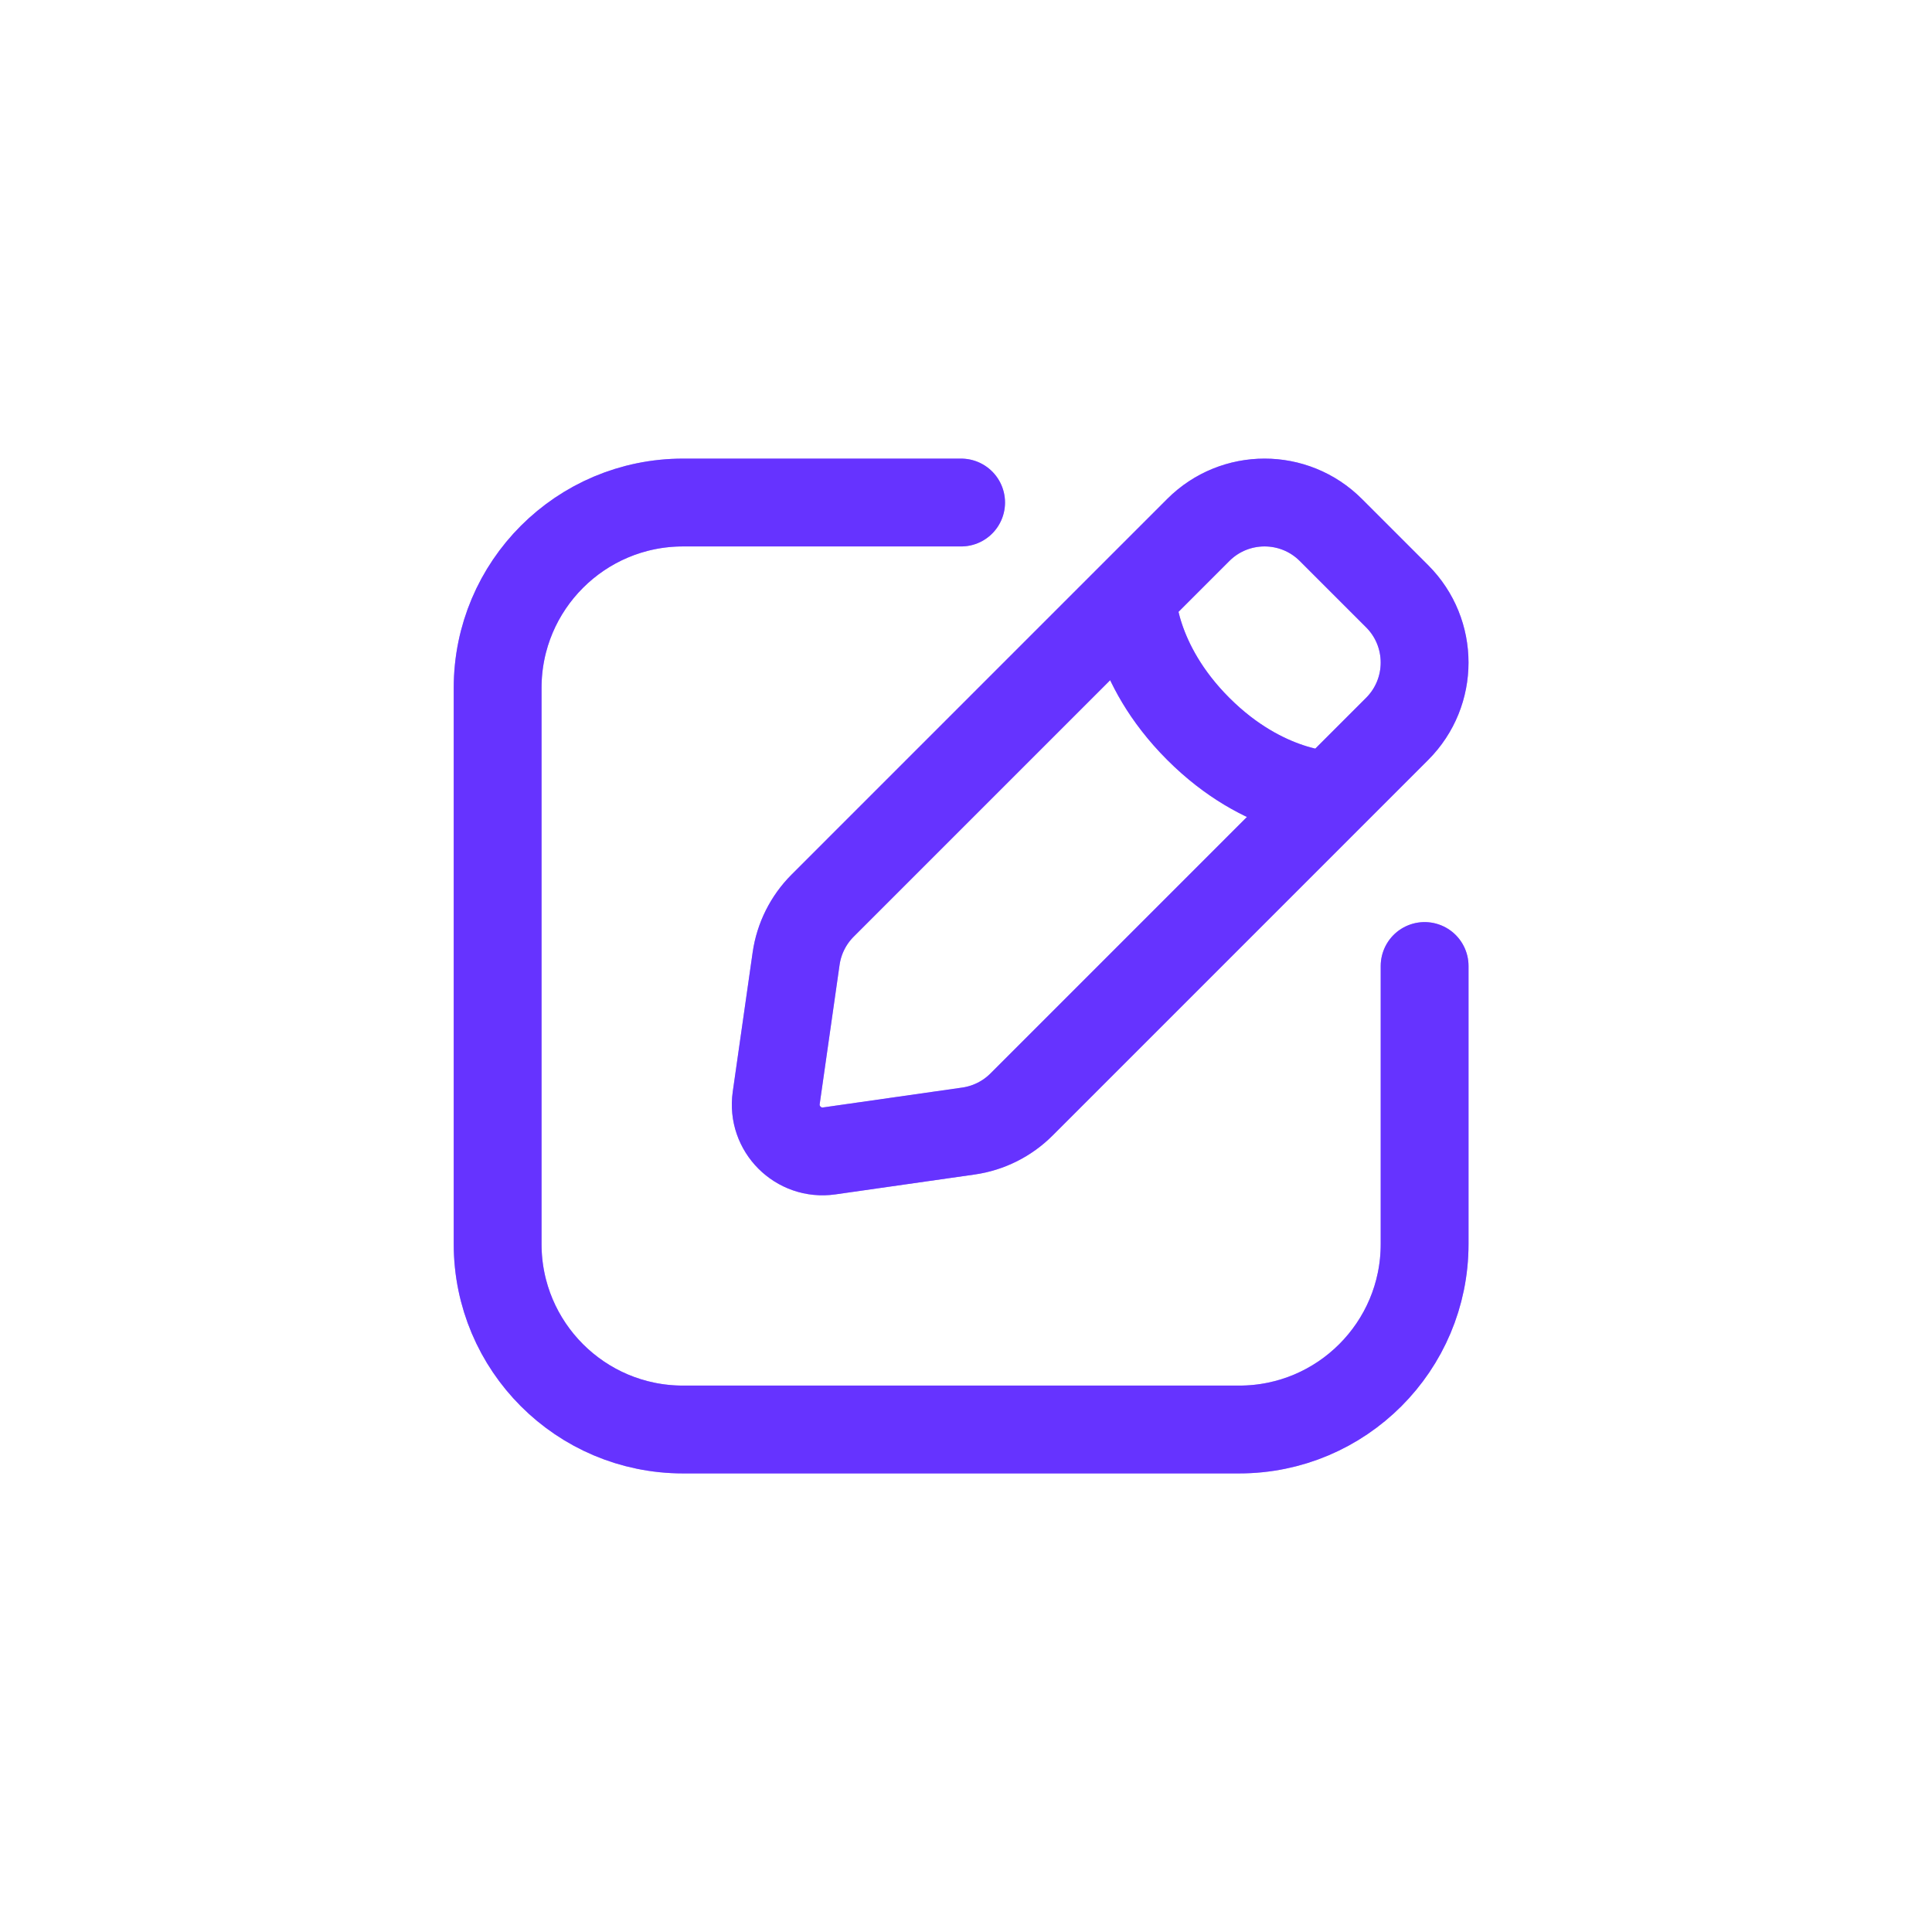
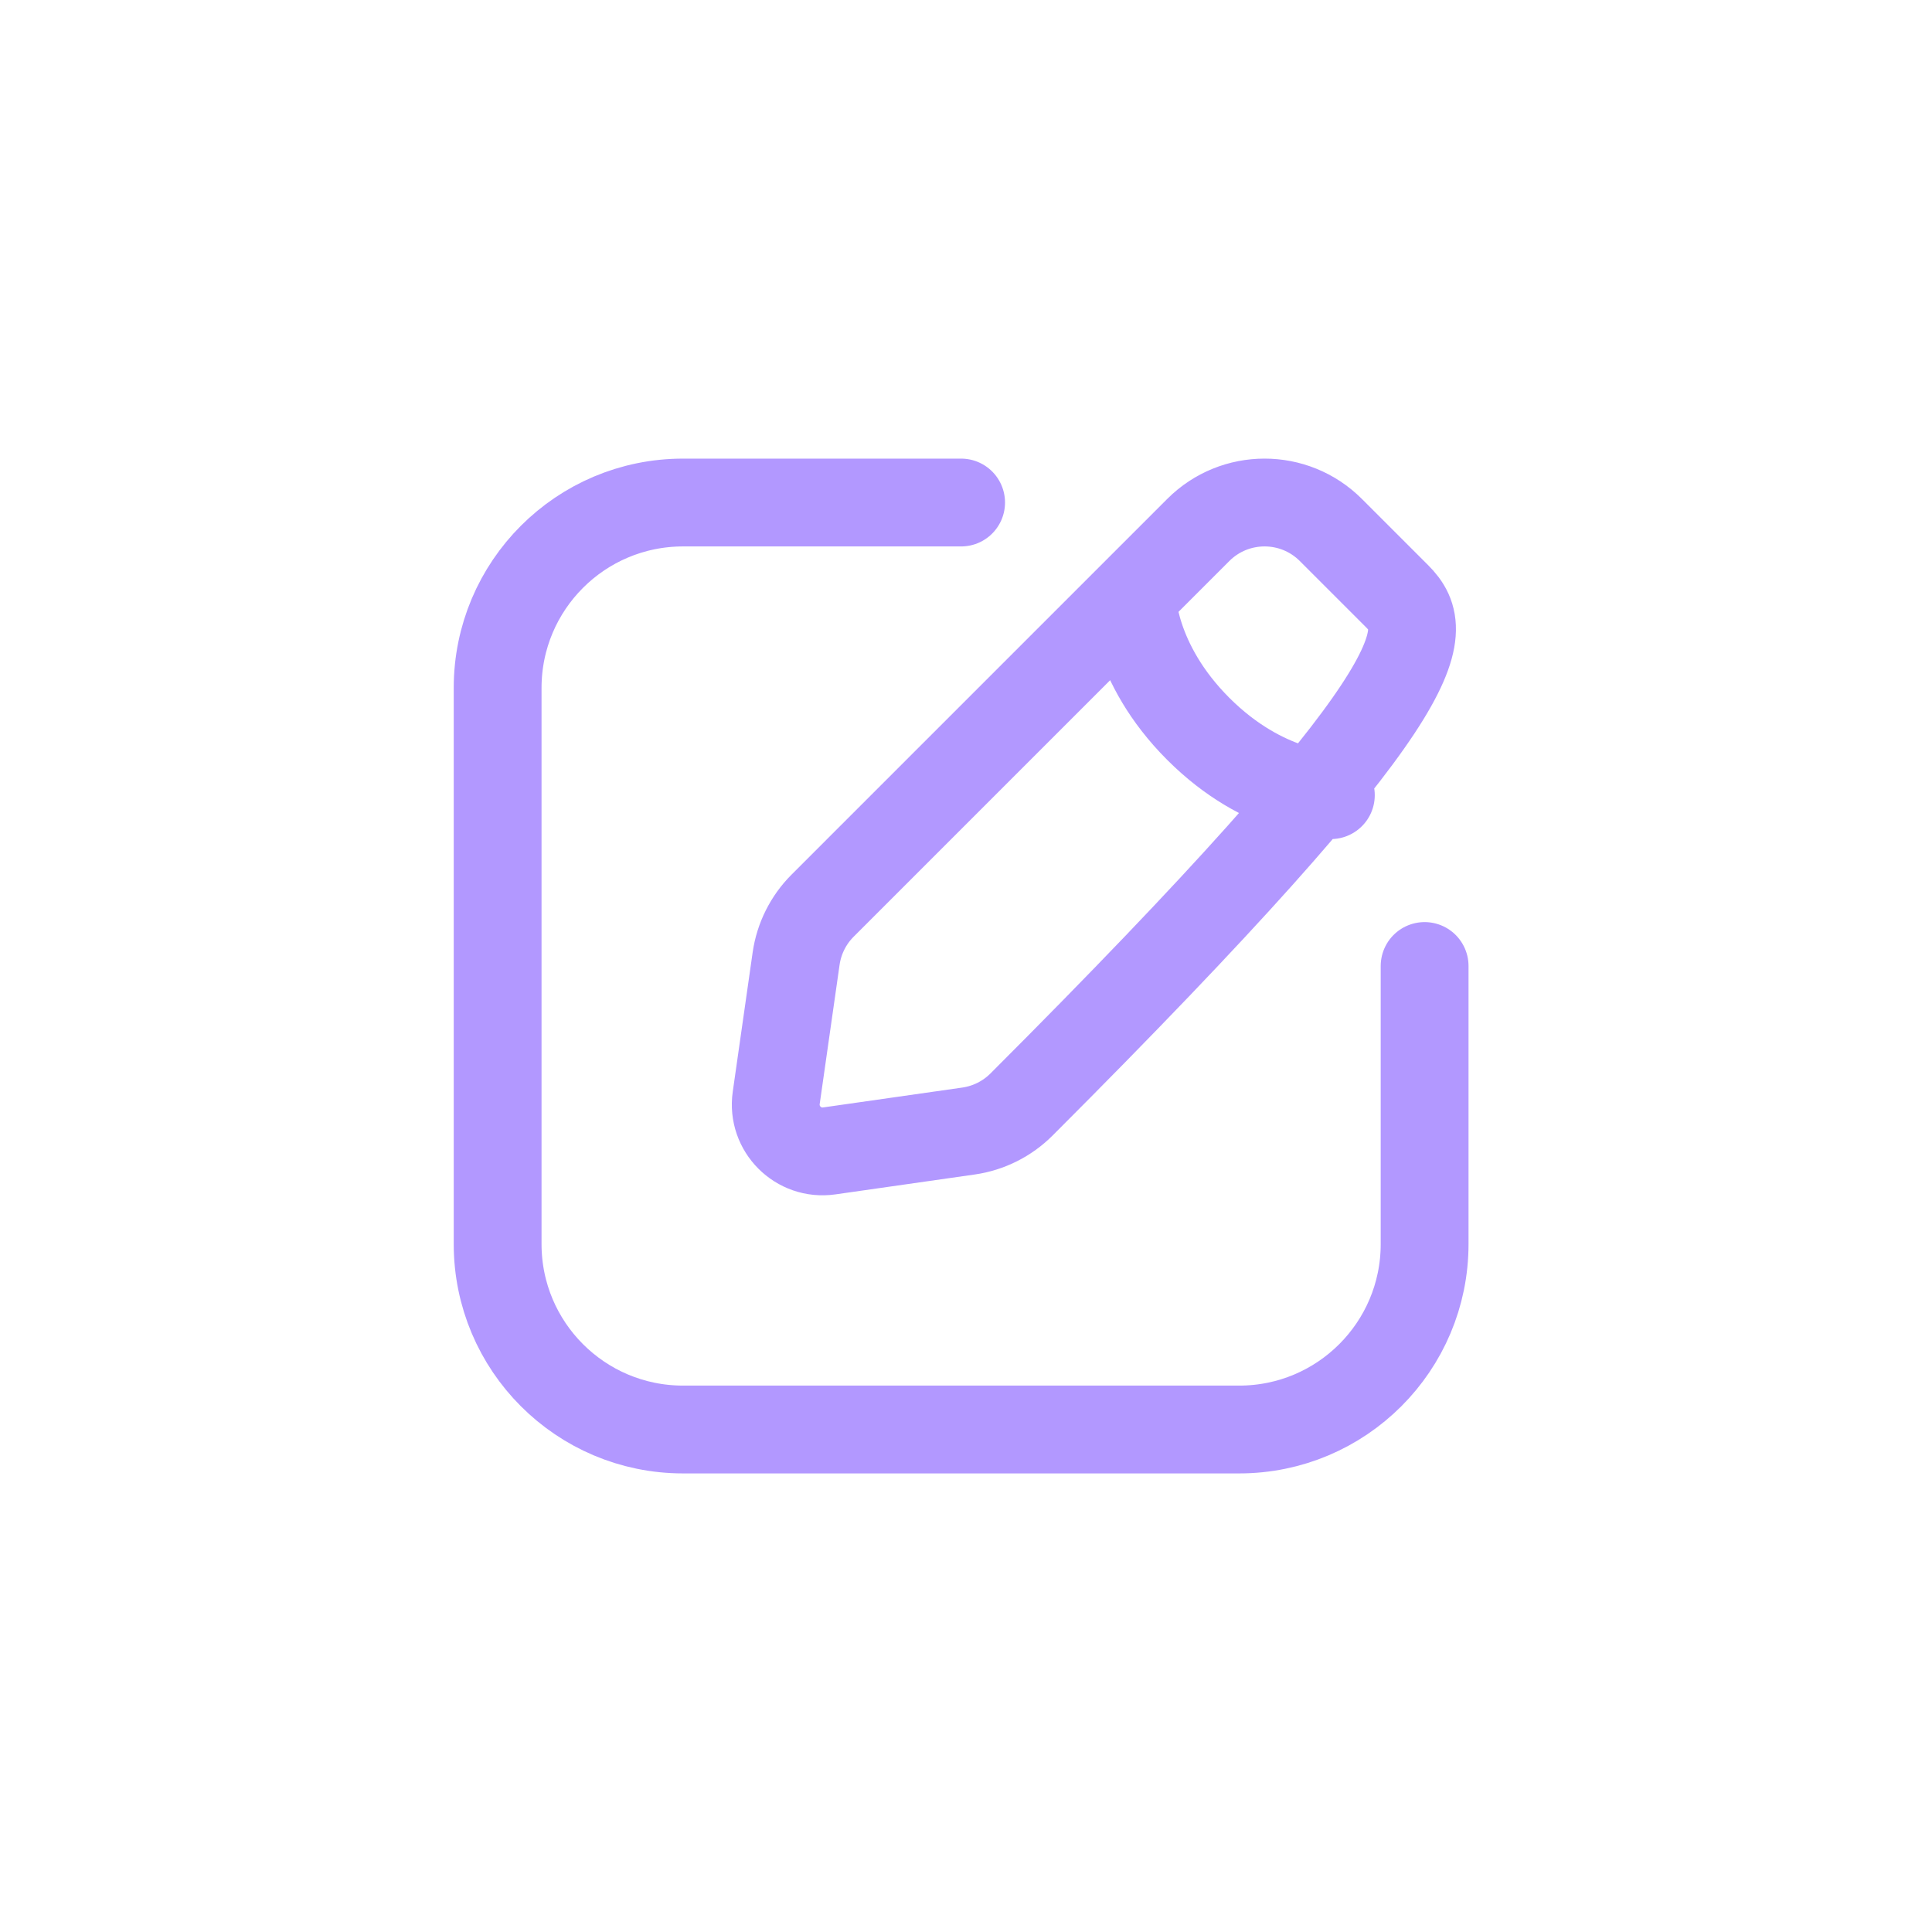
<svg xmlns="http://www.w3.org/2000/svg" width="66" height="66" viewBox="0 0 66 66" fill="none">
  <g filter="url(#filter0_f_69_1493)">
-     <path d="M48.667 33V42.5C48.667 45.998 45.831 48.834 42.333 48.834H23.333C19.835 48.834 17 45.998 17 42.5V23.5C17 20.003 19.835 17.167 23.333 17.167H32.833M38.67 20.37C38.67 20.37 38.67 22.634 40.935 24.899C43.199 27.164 45.464 27.164 45.464 27.164M28.328 39.317L33.084 38.638C33.77 38.54 34.406 38.222 34.896 37.732L47.729 24.899C48.979 23.648 48.979 21.62 47.729 20.37L45.464 18.105C44.213 16.854 42.185 16.854 40.935 18.105L28.102 30.938C27.612 31.428 27.294 32.064 27.196 32.75L26.517 37.505C26.366 38.562 27.271 39.468 28.328 39.317Z" stroke="#6633FF" stroke-opacity="0.5" stroke-width="3" stroke-linecap="round" />
+     <path d="M48.667 33V42.5C48.667 45.998 45.831 48.834 42.333 48.834H23.333C19.835 48.834 17 45.998 17 42.5V23.5C17 20.003 19.835 17.167 23.333 17.167H32.833M38.67 20.37C38.67 20.37 38.67 22.634 40.935 24.899C43.199 27.164 45.464 27.164 45.464 27.164M28.328 39.317L33.084 38.638C33.77 38.54 34.406 38.222 34.896 37.732C48.979 23.648 48.979 21.62 47.729 20.37L45.464 18.105C44.213 16.854 42.185 16.854 40.935 18.105L28.102 30.938C27.612 31.428 27.294 32.064 27.196 32.75L26.517 37.505C26.366 38.562 27.271 39.468 28.328 39.317Z" stroke="#6633FF" stroke-opacity="0.5" stroke-width="3" stroke-linecap="round" />
  </g>
-   <path d="M48.667 33V42.5C48.667 45.998 45.831 48.834 42.333 48.834H23.333C19.835 48.834 17 45.998 17 42.5V23.5C17 20.003 19.835 17.167 23.333 17.167H32.833M38.67 20.37C38.67 20.37 38.67 22.634 40.935 24.899C43.199 27.164 45.464 27.164 45.464 27.164M28.328 39.317L33.084 38.638C33.77 38.54 34.406 38.222 34.896 37.732L47.729 24.899C48.979 23.648 48.979 21.62 47.729 20.37L45.464 18.105C44.213 16.854 42.185 16.854 40.935 18.105L28.102 30.938C27.612 31.428 27.294 32.064 27.196 32.75L26.517 37.505C26.366 38.562 27.271 39.468 28.328 39.317Z" stroke="#6633FF" stroke-width="3" stroke-linecap="round" />
  <defs>
    <filter id="filter0_f_69_1493" x="0.5" y="0.667" width="64.667" height="64.666" filterUnits="userSpaceOnUse" color-interpolation-filters="sRGB">
      <feGaussianBlur stdDeviation="7.5" />
    </filter>
  </defs>
</svg>